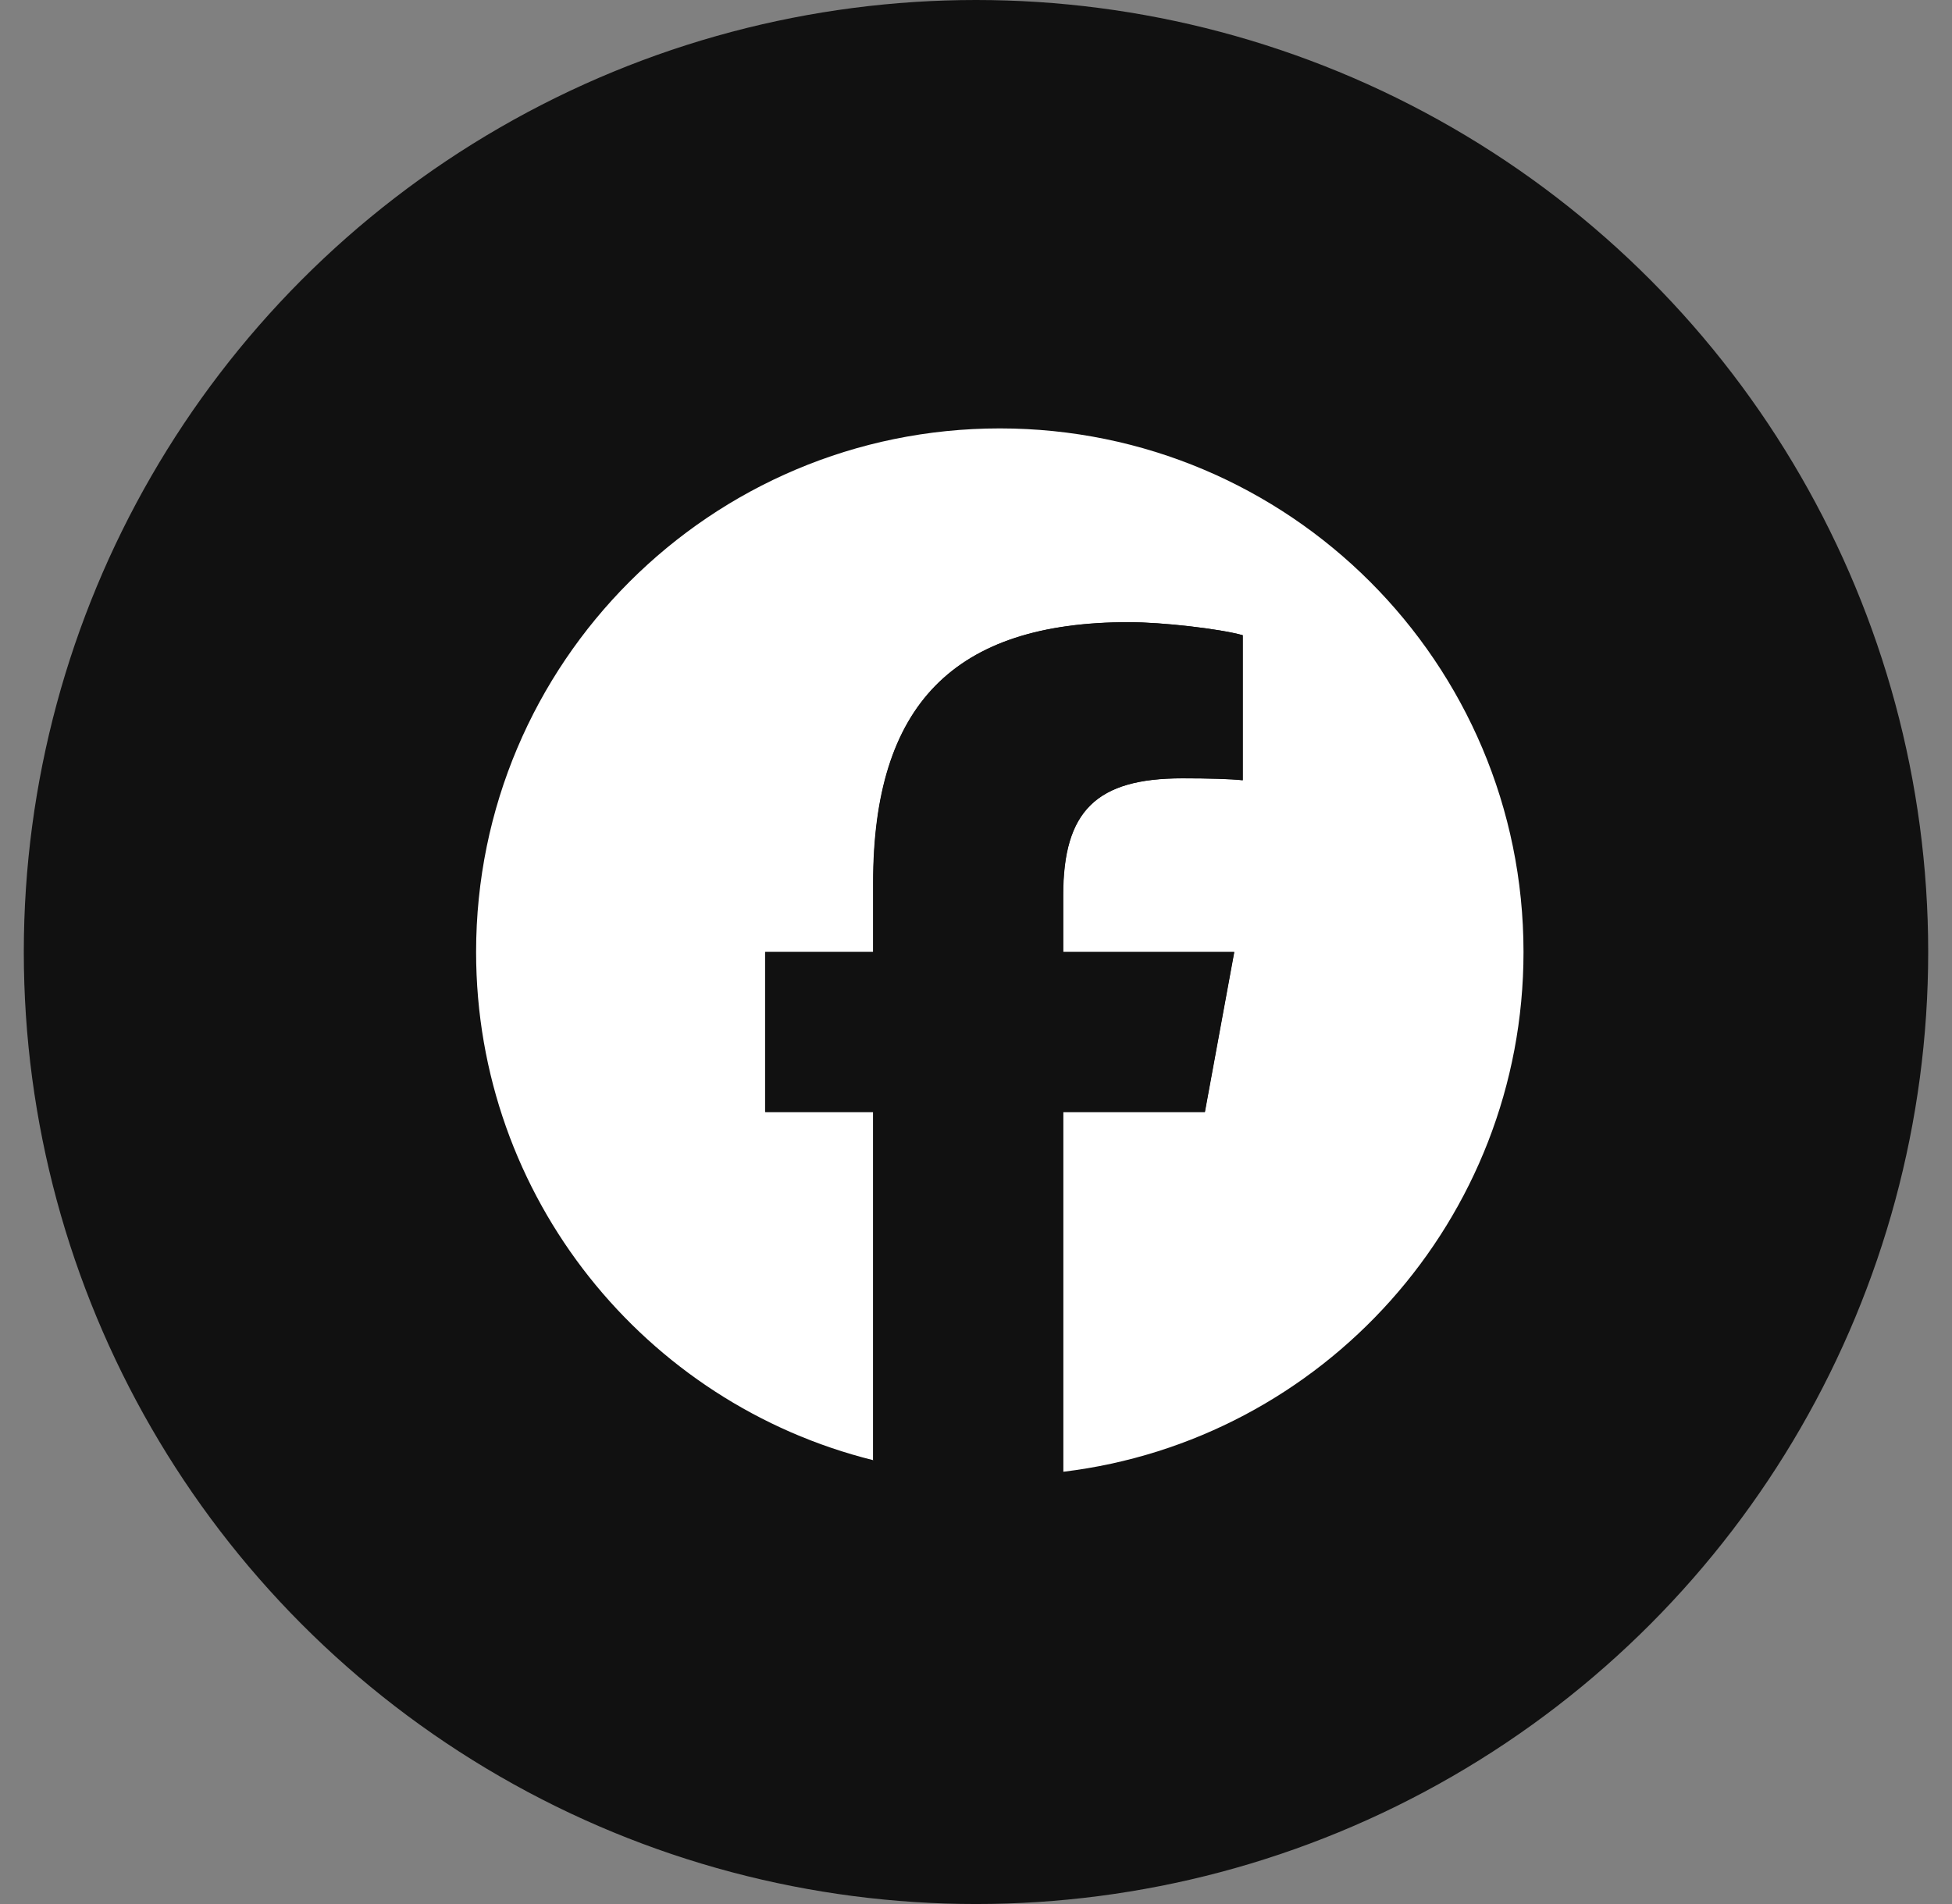
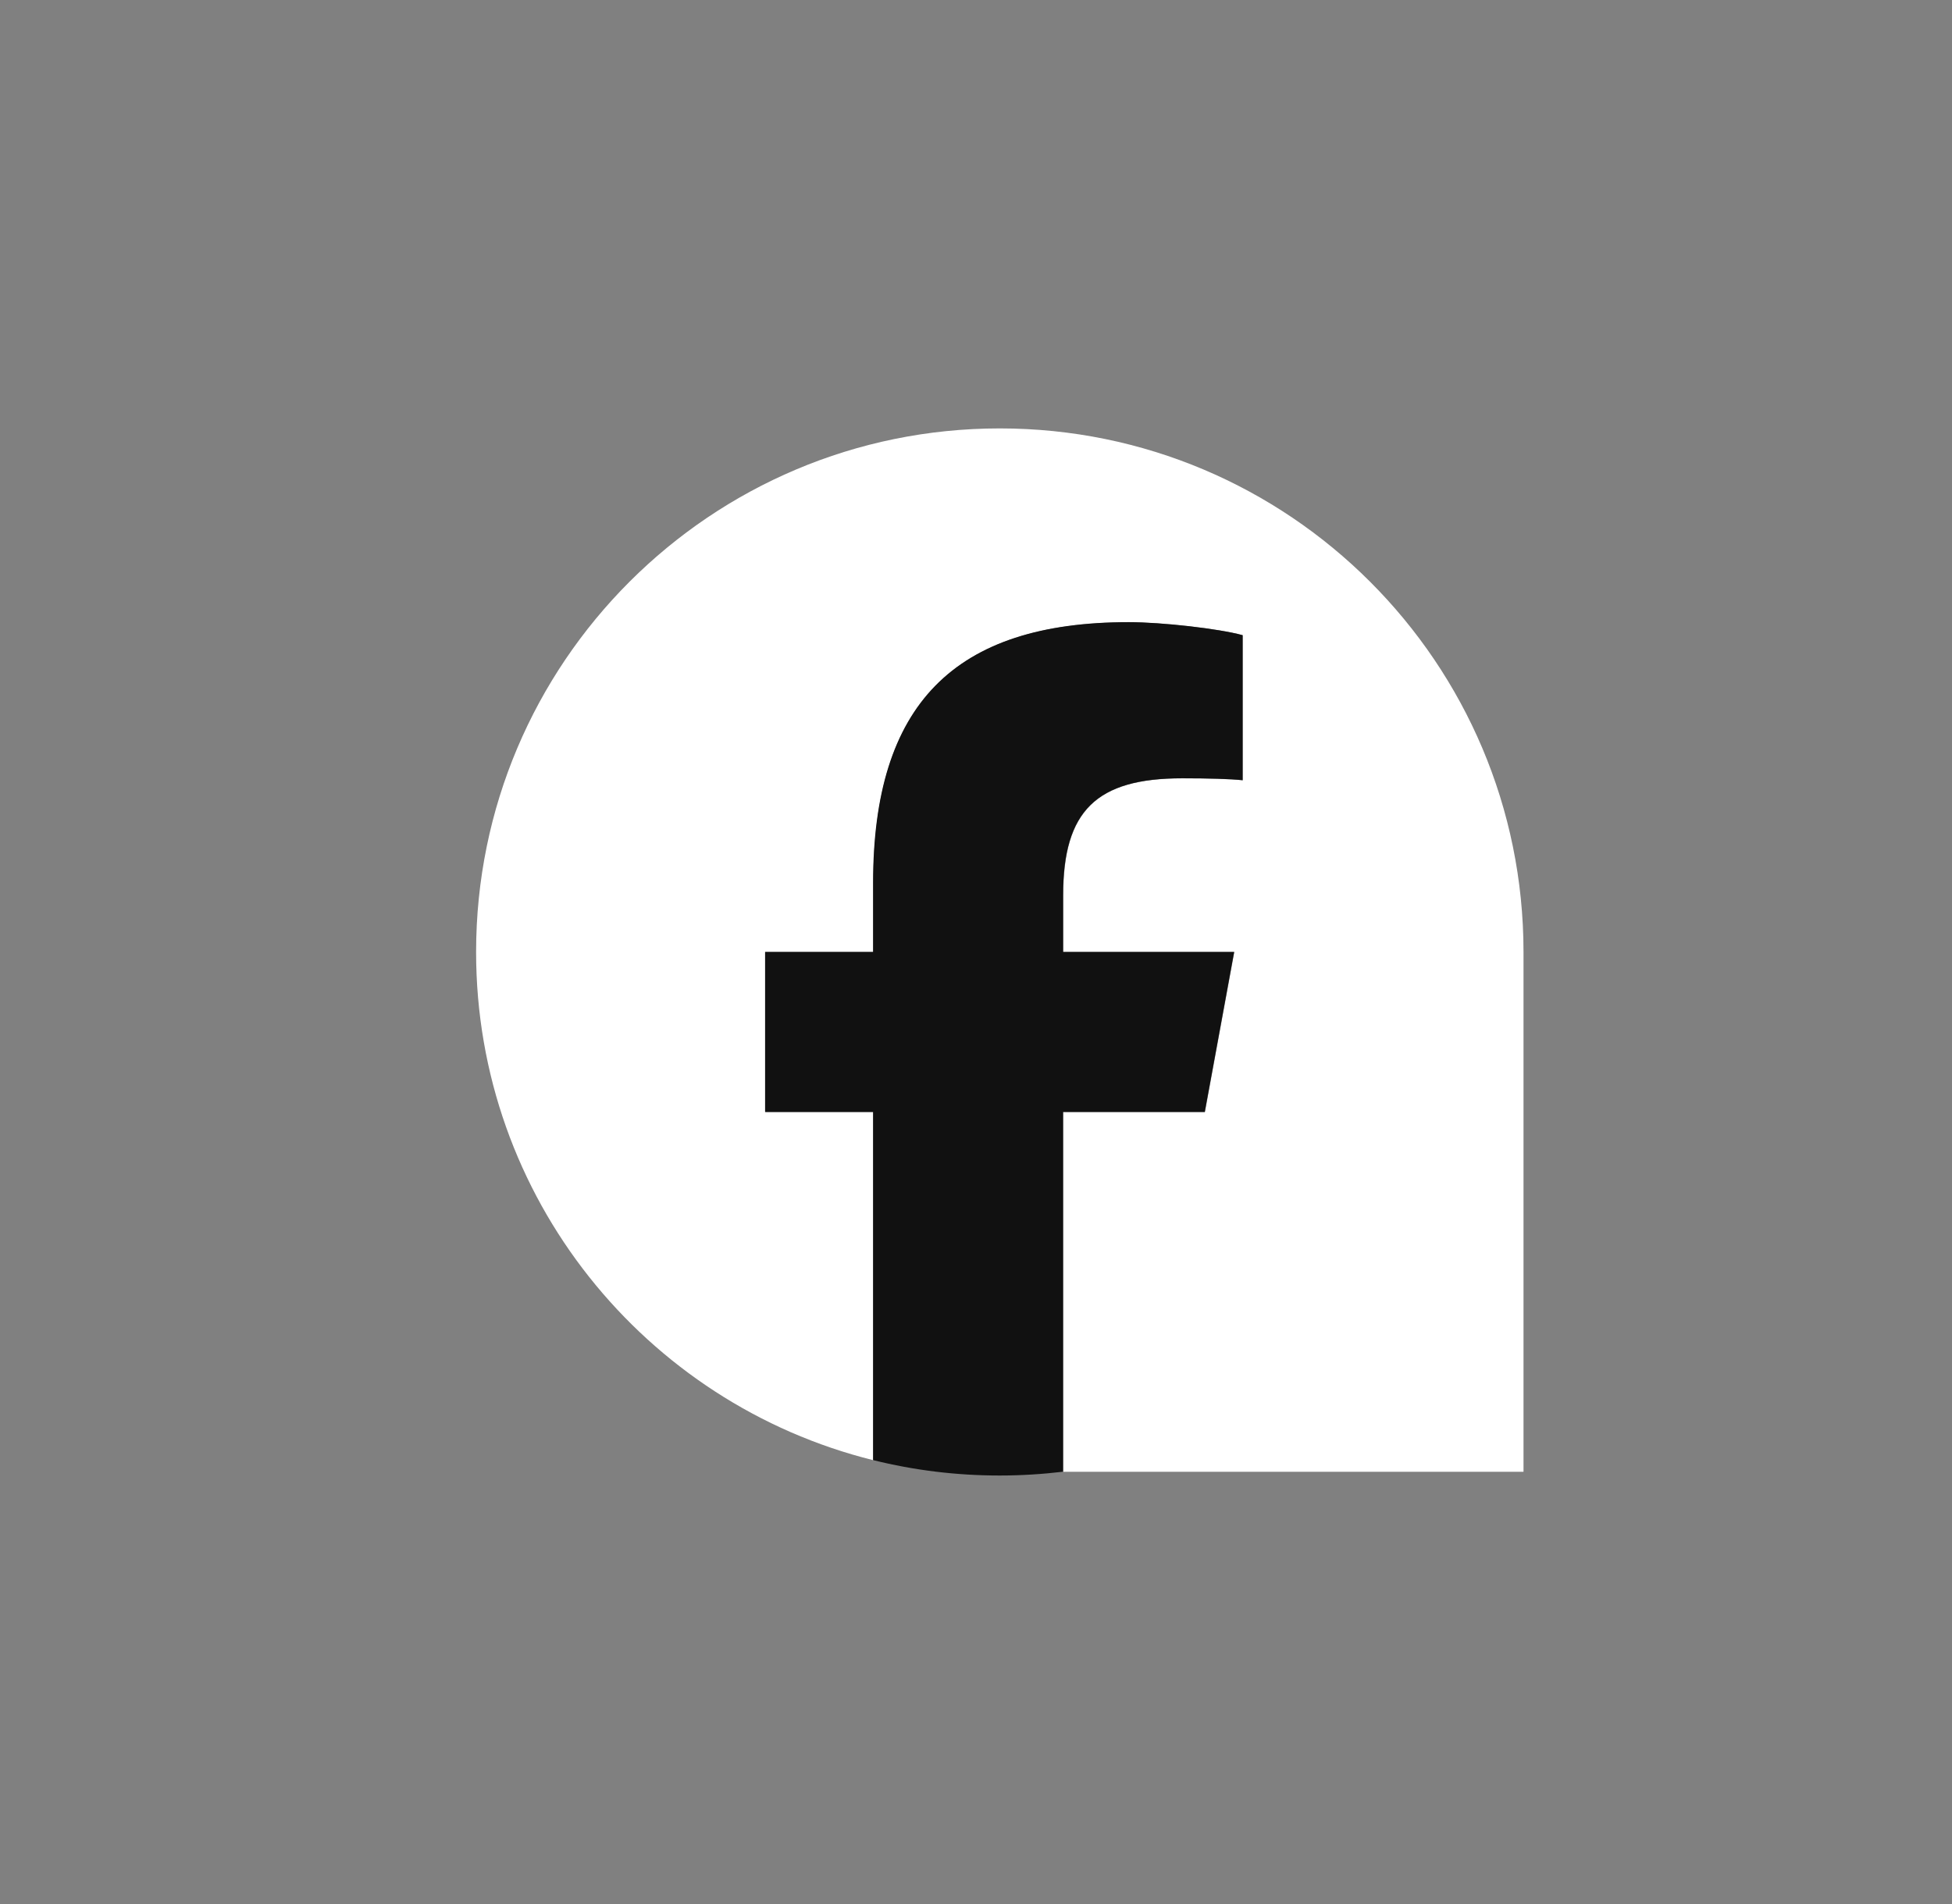
<svg xmlns="http://www.w3.org/2000/svg" width="41" height="40" viewBox="0 0 41 40" fill="none">
  <rect x="0" y="0" width="41" height="40" fill="#808080" stroke="none" />
-   <circle cx="20.5" cy="20" r="19.5" fill="#111111" stroke="#111111" />
-   <path d="M32 20C32 13.925 27.075 9 21 9C14.925 9 10 13.925 10 20C10 25.159 13.552 29.487 18.343 30.676V23.362H16.075V20H18.343V18.552C18.343 14.808 20.037 13.072 23.713 13.072C24.41 13.072 25.613 13.209 26.104 13.345V16.392C25.845 16.365 25.394 16.352 24.834 16.352C23.03 16.352 22.333 17.035 22.333 18.811V20H25.926L25.309 23.362H22.333V30.919C27.78 30.262 32 25.624 32 20H32Z" fill="white" />
+   <path d="M32 20C32 13.925 27.075 9 21 9C14.925 9 10 13.925 10 20C10 25.159 13.552 29.487 18.343 30.676V23.362H16.075V20H18.343V18.552C18.343 14.808 20.037 13.072 23.713 13.072C24.41 13.072 25.613 13.209 26.104 13.345V16.392C25.845 16.365 25.394 16.352 24.834 16.352C23.03 16.352 22.333 17.035 22.333 18.811V20H25.926L25.309 23.362H22.333V30.919H32Z" fill="white" />
  <path d="M25.305 23.36L25.922 19.998H22.329V18.809C22.329 17.033 23.026 16.35 24.829 16.35C25.39 16.35 25.84 16.363 26.1 16.391V13.344C25.608 13.207 24.406 13.07 23.709 13.07C20.033 13.07 18.338 14.806 18.338 18.55V19.998H16.07V23.36H18.338V30.674C19.189 30.886 20.08 30.998 20.996 30.998C21.447 30.998 21.892 30.97 22.328 30.918V23.36H25.304H25.305Z" fill="#111111" />
</svg>